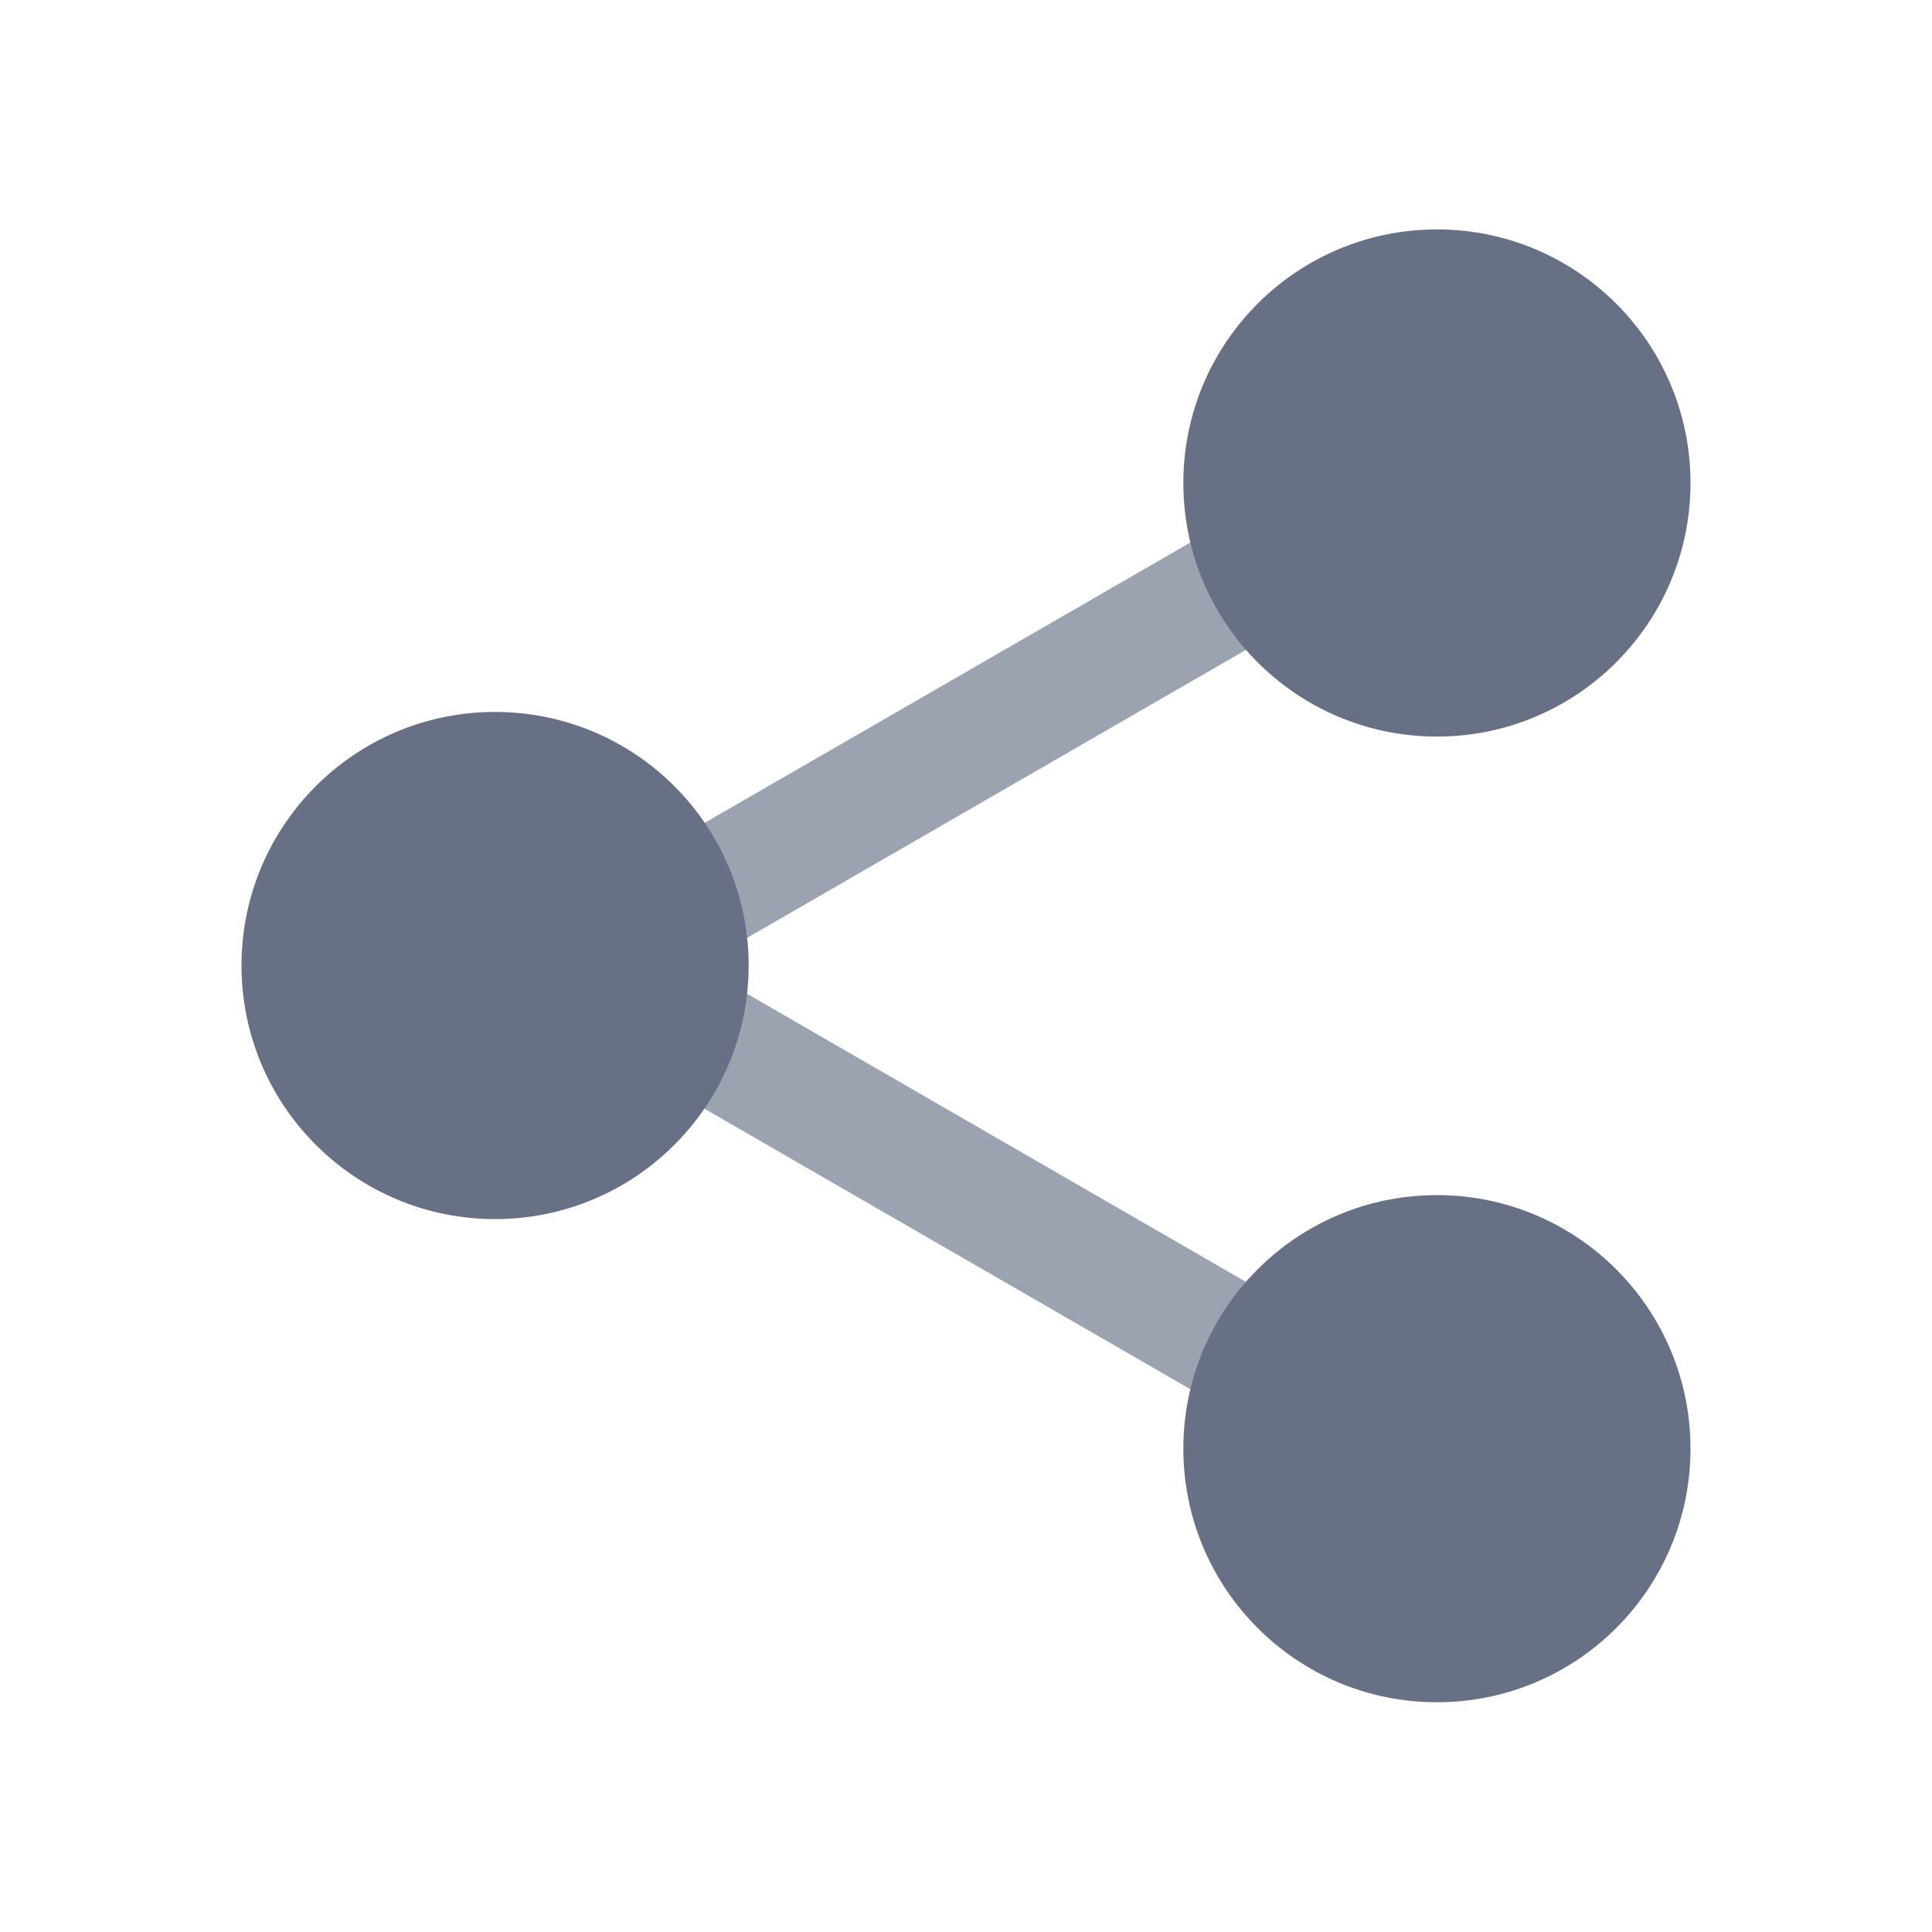
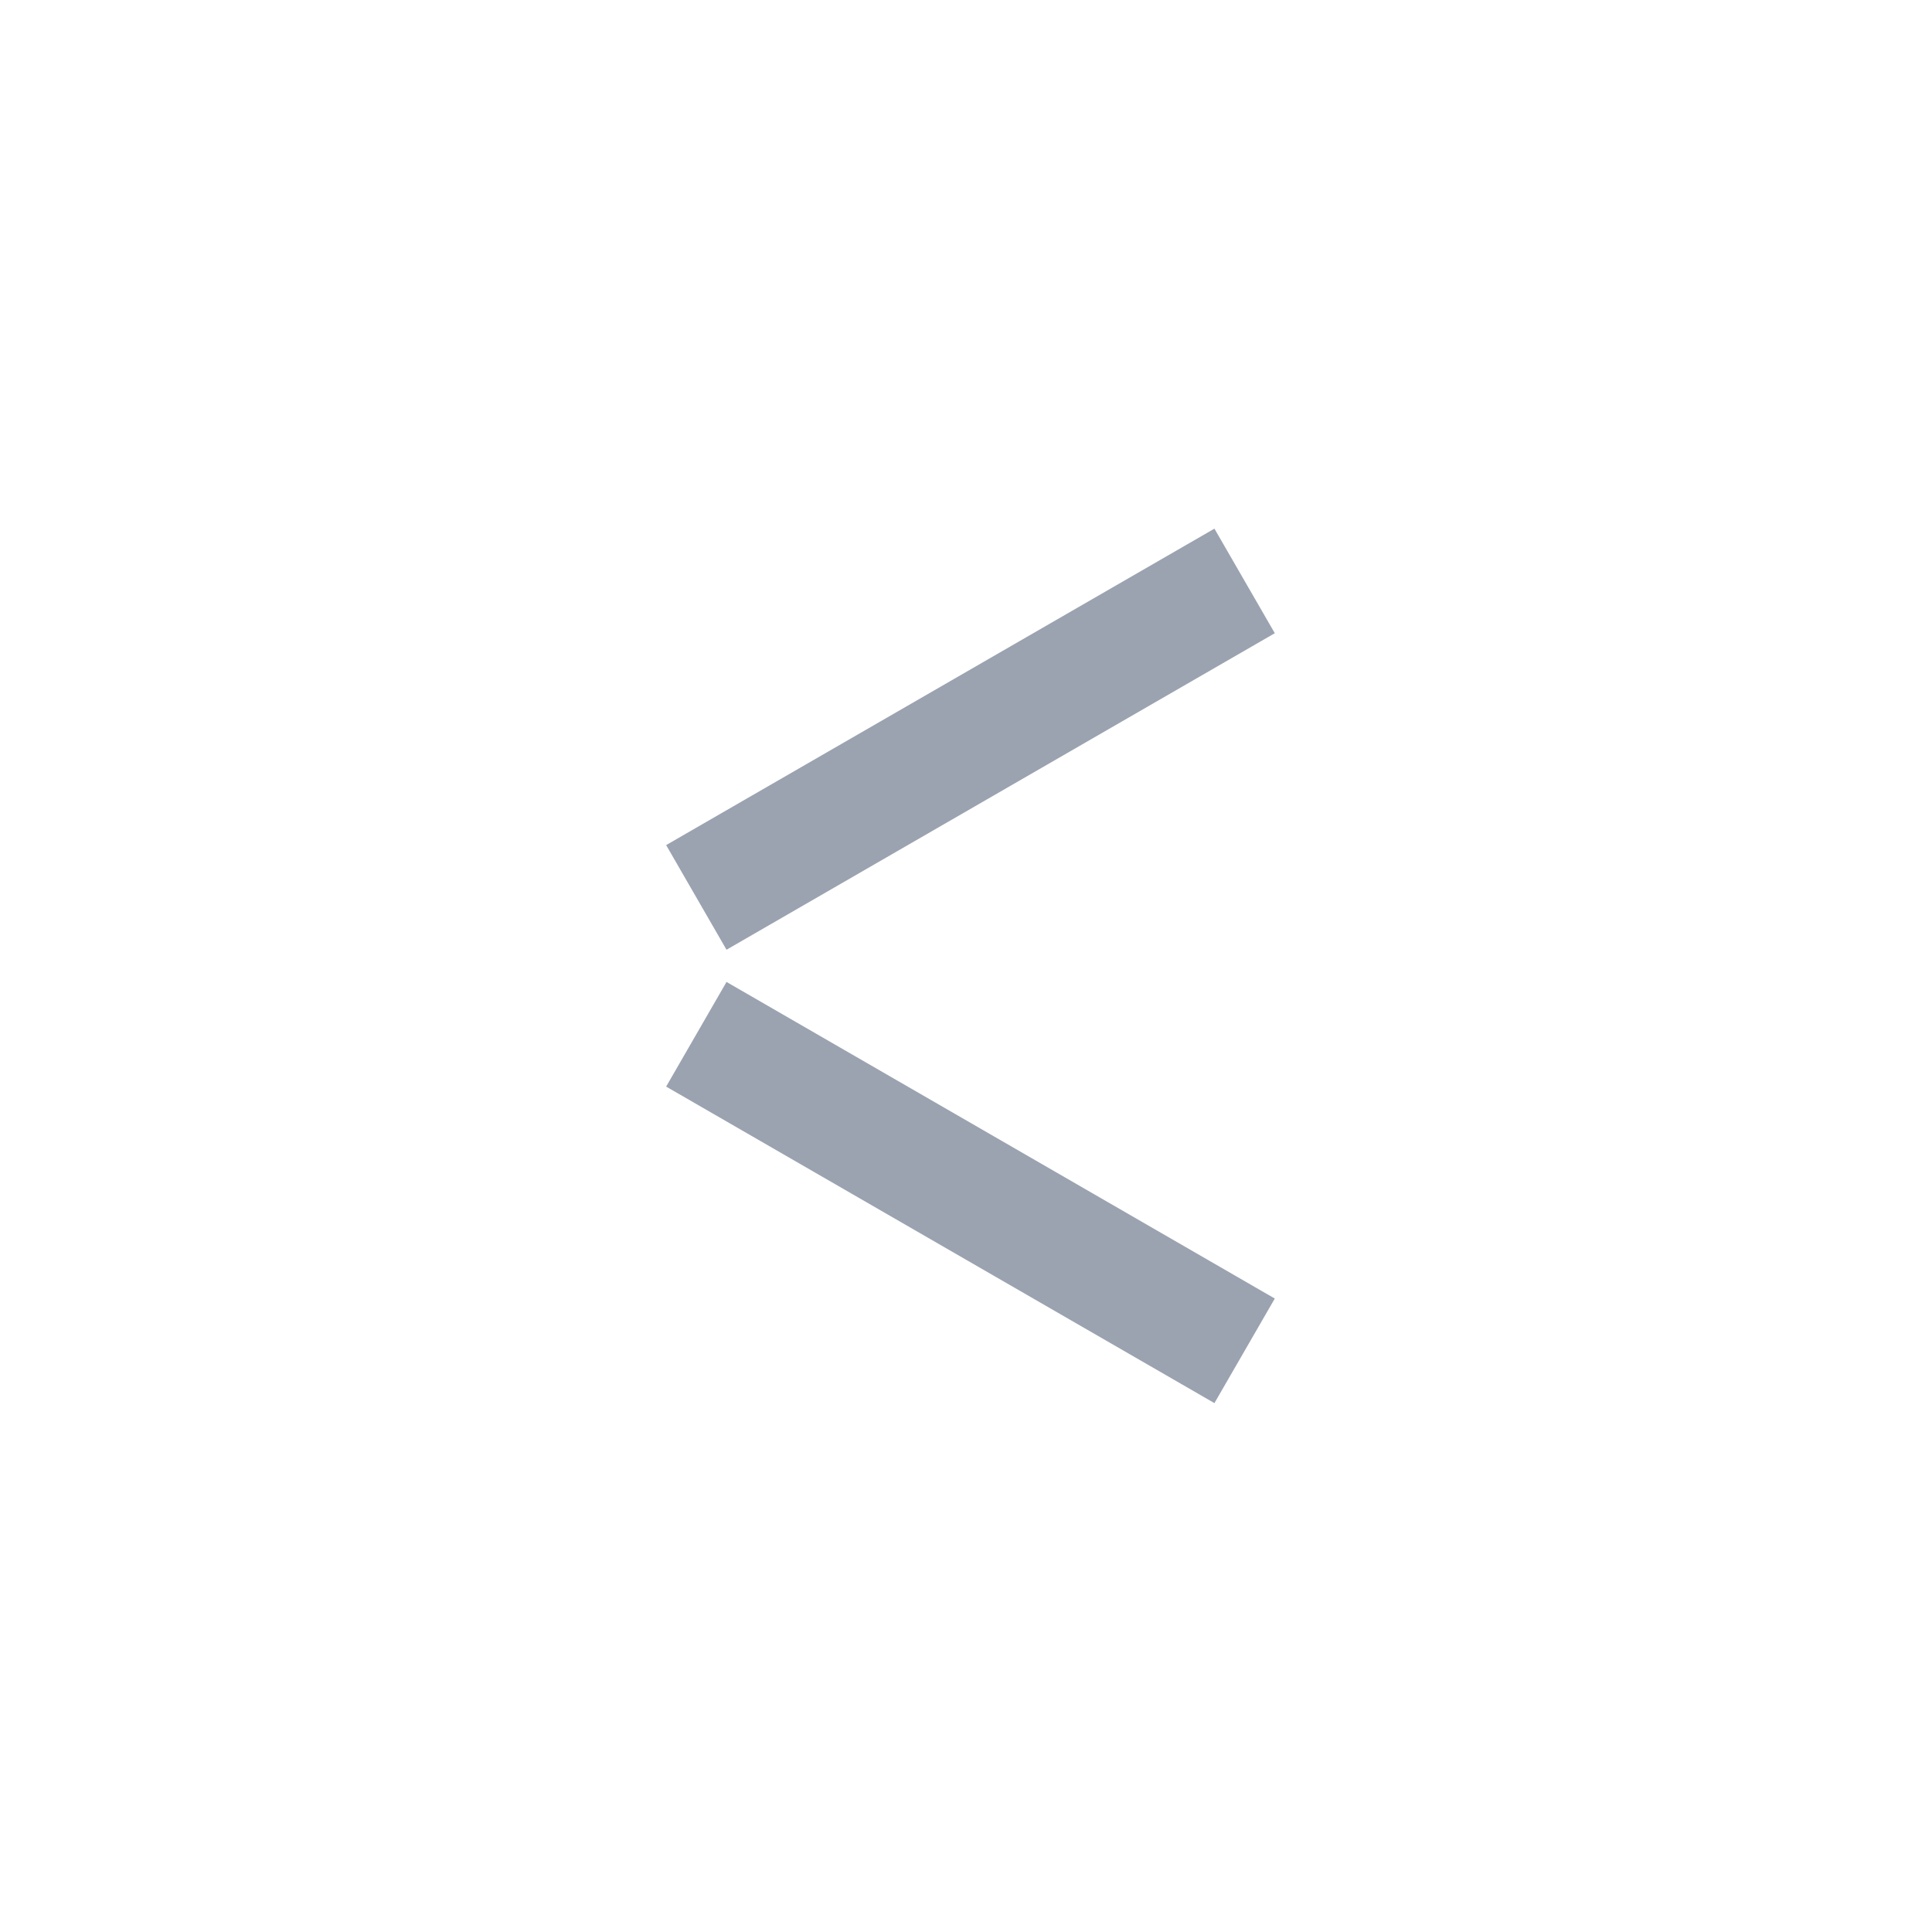
<svg xmlns="http://www.w3.org/2000/svg" width="24" height="24" viewBox="0 0 24 24" fill="none">
  <path fill-rule="evenodd" clip-rule="evenodd" d="M15.836 16.131L9.025 12.198L8.275 13.498L15.086 17.43L15.836 16.131Z" fill="#9BA3B0" />
-   <path fill-rule="evenodd" clip-rule="evenodd" d="M15.836 7.866L9.025 11.798L8.275 10.498L15.086 6.567L15.836 7.866Z" fill="#9BA3B0" />
-   <path fill-rule="evenodd" clip-rule="evenodd" d="M17.85 9.15C19.59 9.15 21 7.739 21 6C21 4.26 19.59 2.85 17.85 2.85C16.11 2.85 14.7 4.26 14.7 6C14.7 7.739 16.11 9.15 17.85 9.15ZM9.3 11.994C9.3 13.733 7.89 15.144 6.15 15.144C4.41 15.144 3 13.733 3 11.994C3 10.254 4.41 8.844 6.15 8.844C7.89 8.844 9.3 10.254 9.3 11.994ZM21 17.996C21 16.256 19.59 14.846 17.85 14.846C16.11 14.846 14.7 16.256 14.7 17.996C14.7 19.736 16.11 21.146 17.85 21.146C19.59 21.146 21 19.736 21 17.996Z" fill="#677084" />
+   <path fill-rule="evenodd" clip-rule="evenodd" d="M15.836 7.866L9.025 11.798L8.275 10.498L15.086 6.567Z" fill="#9BA3B0" />
</svg>